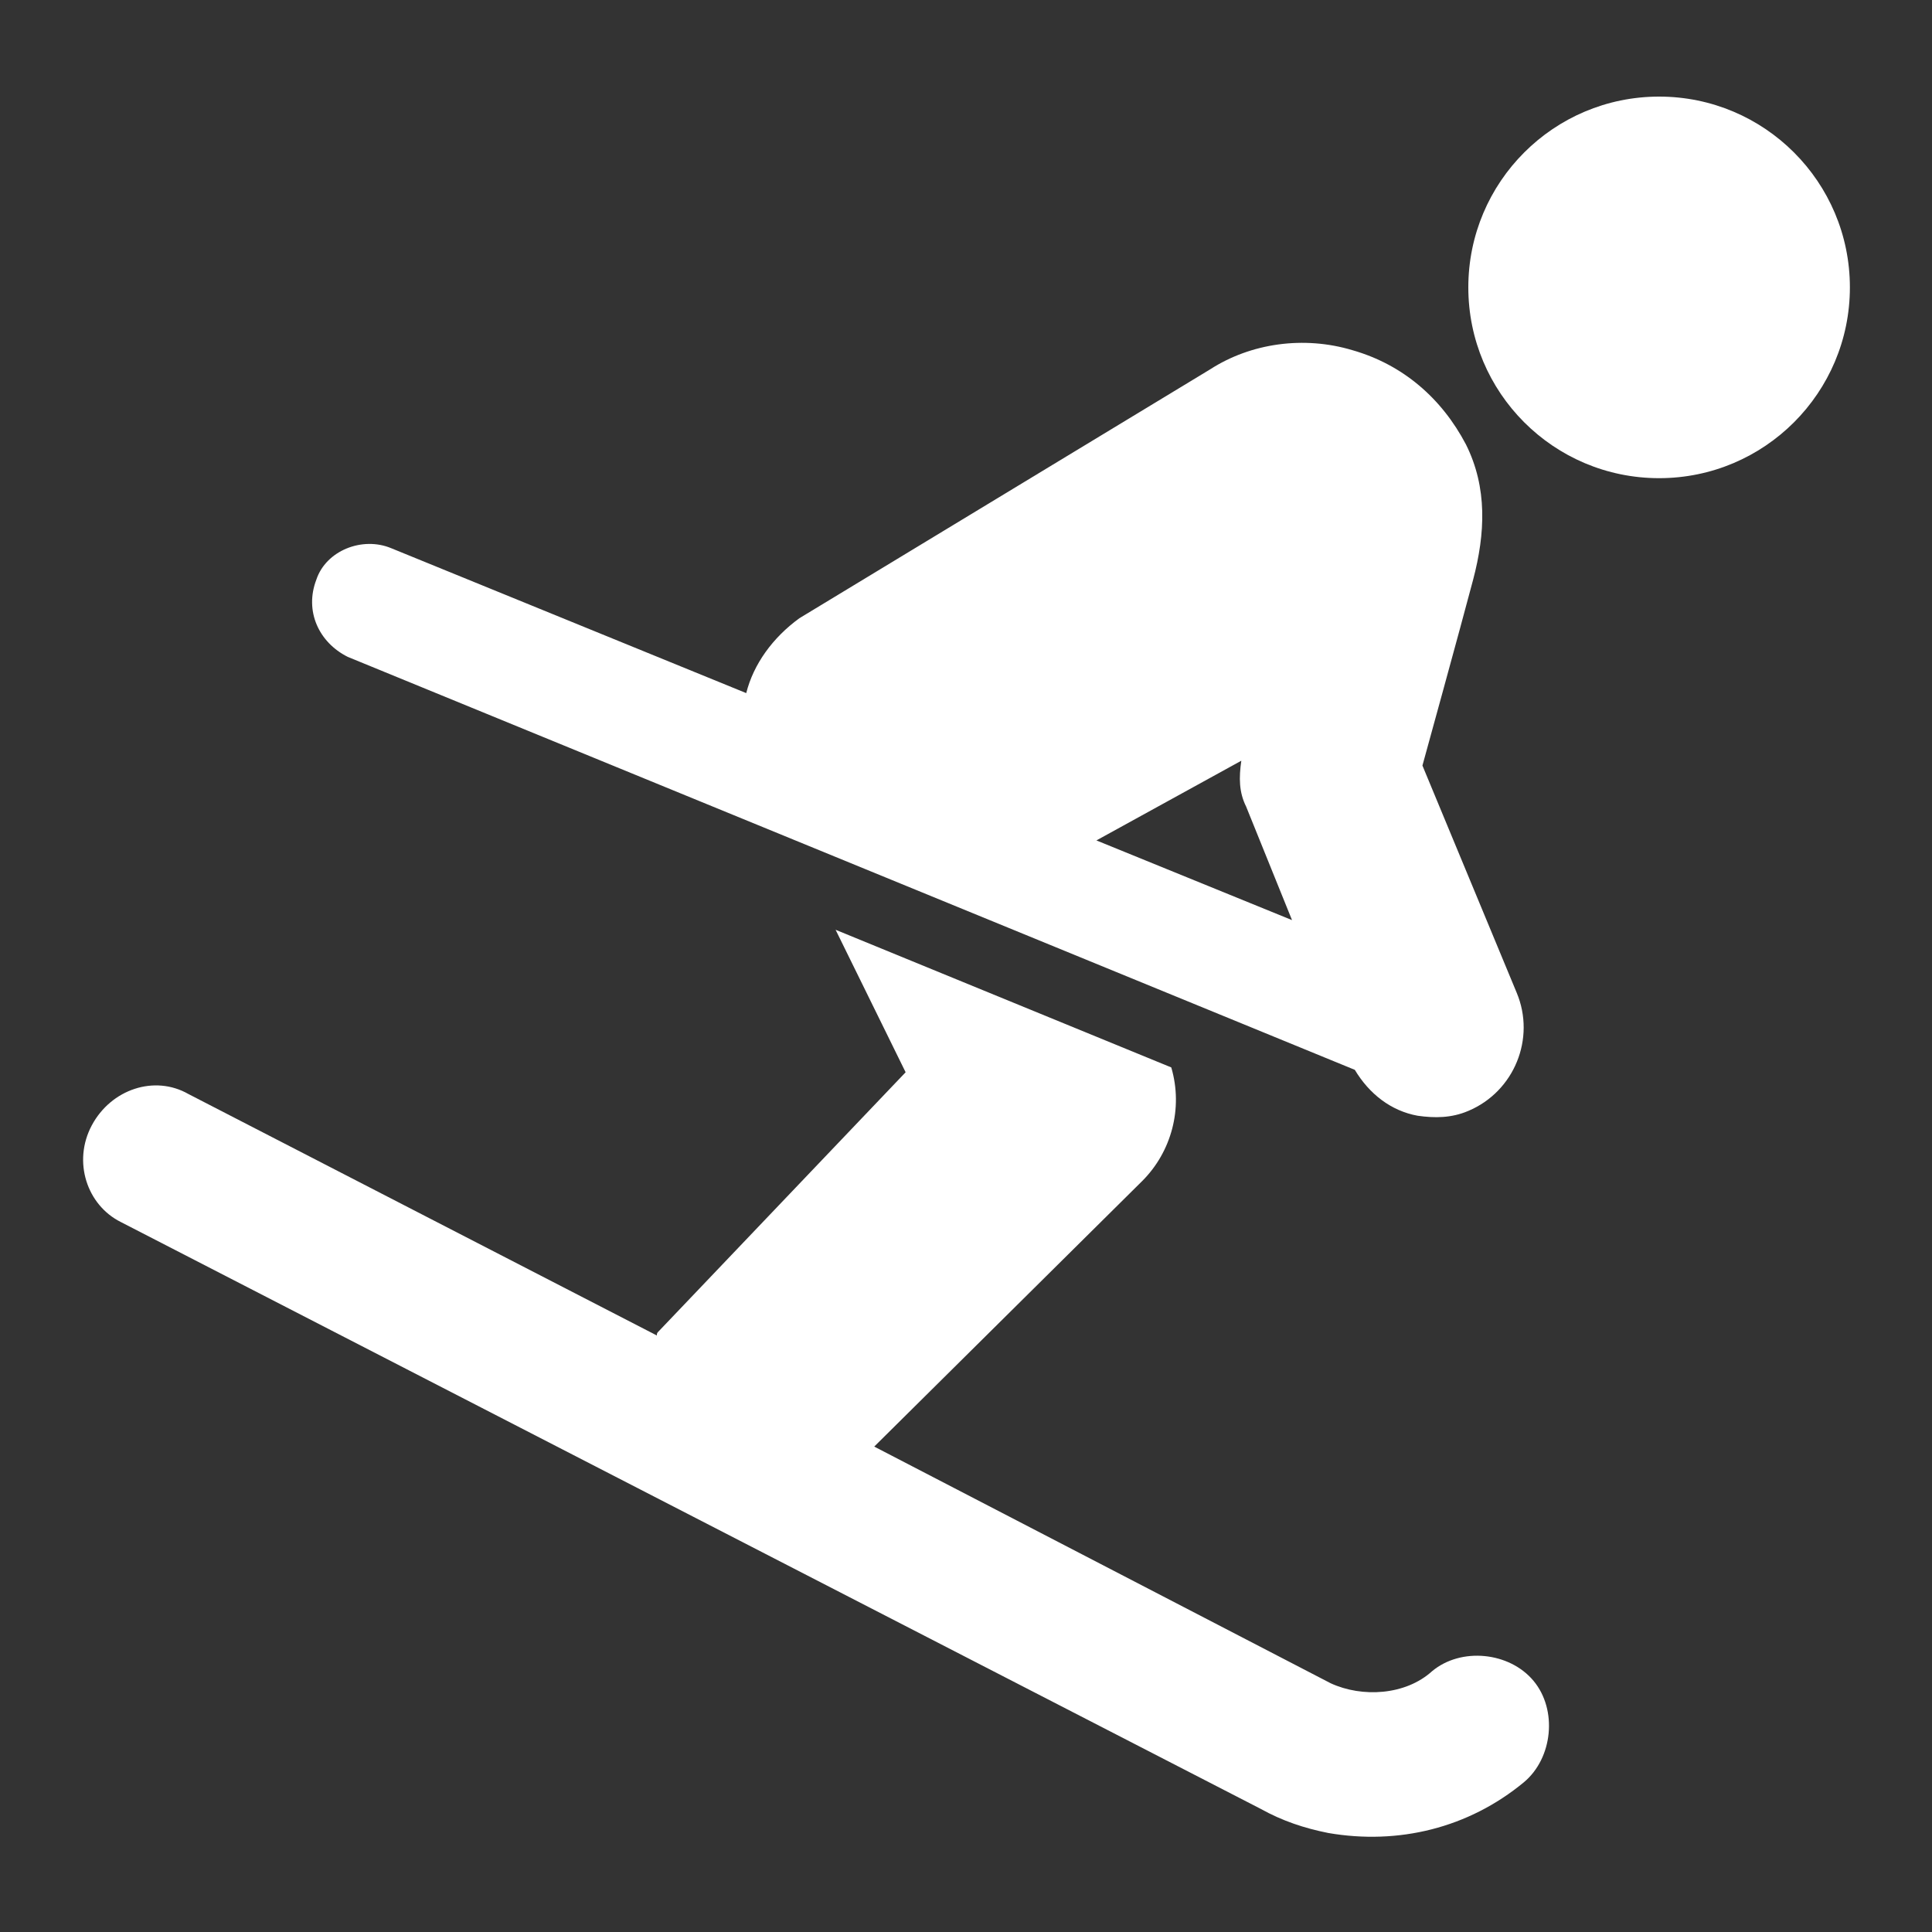
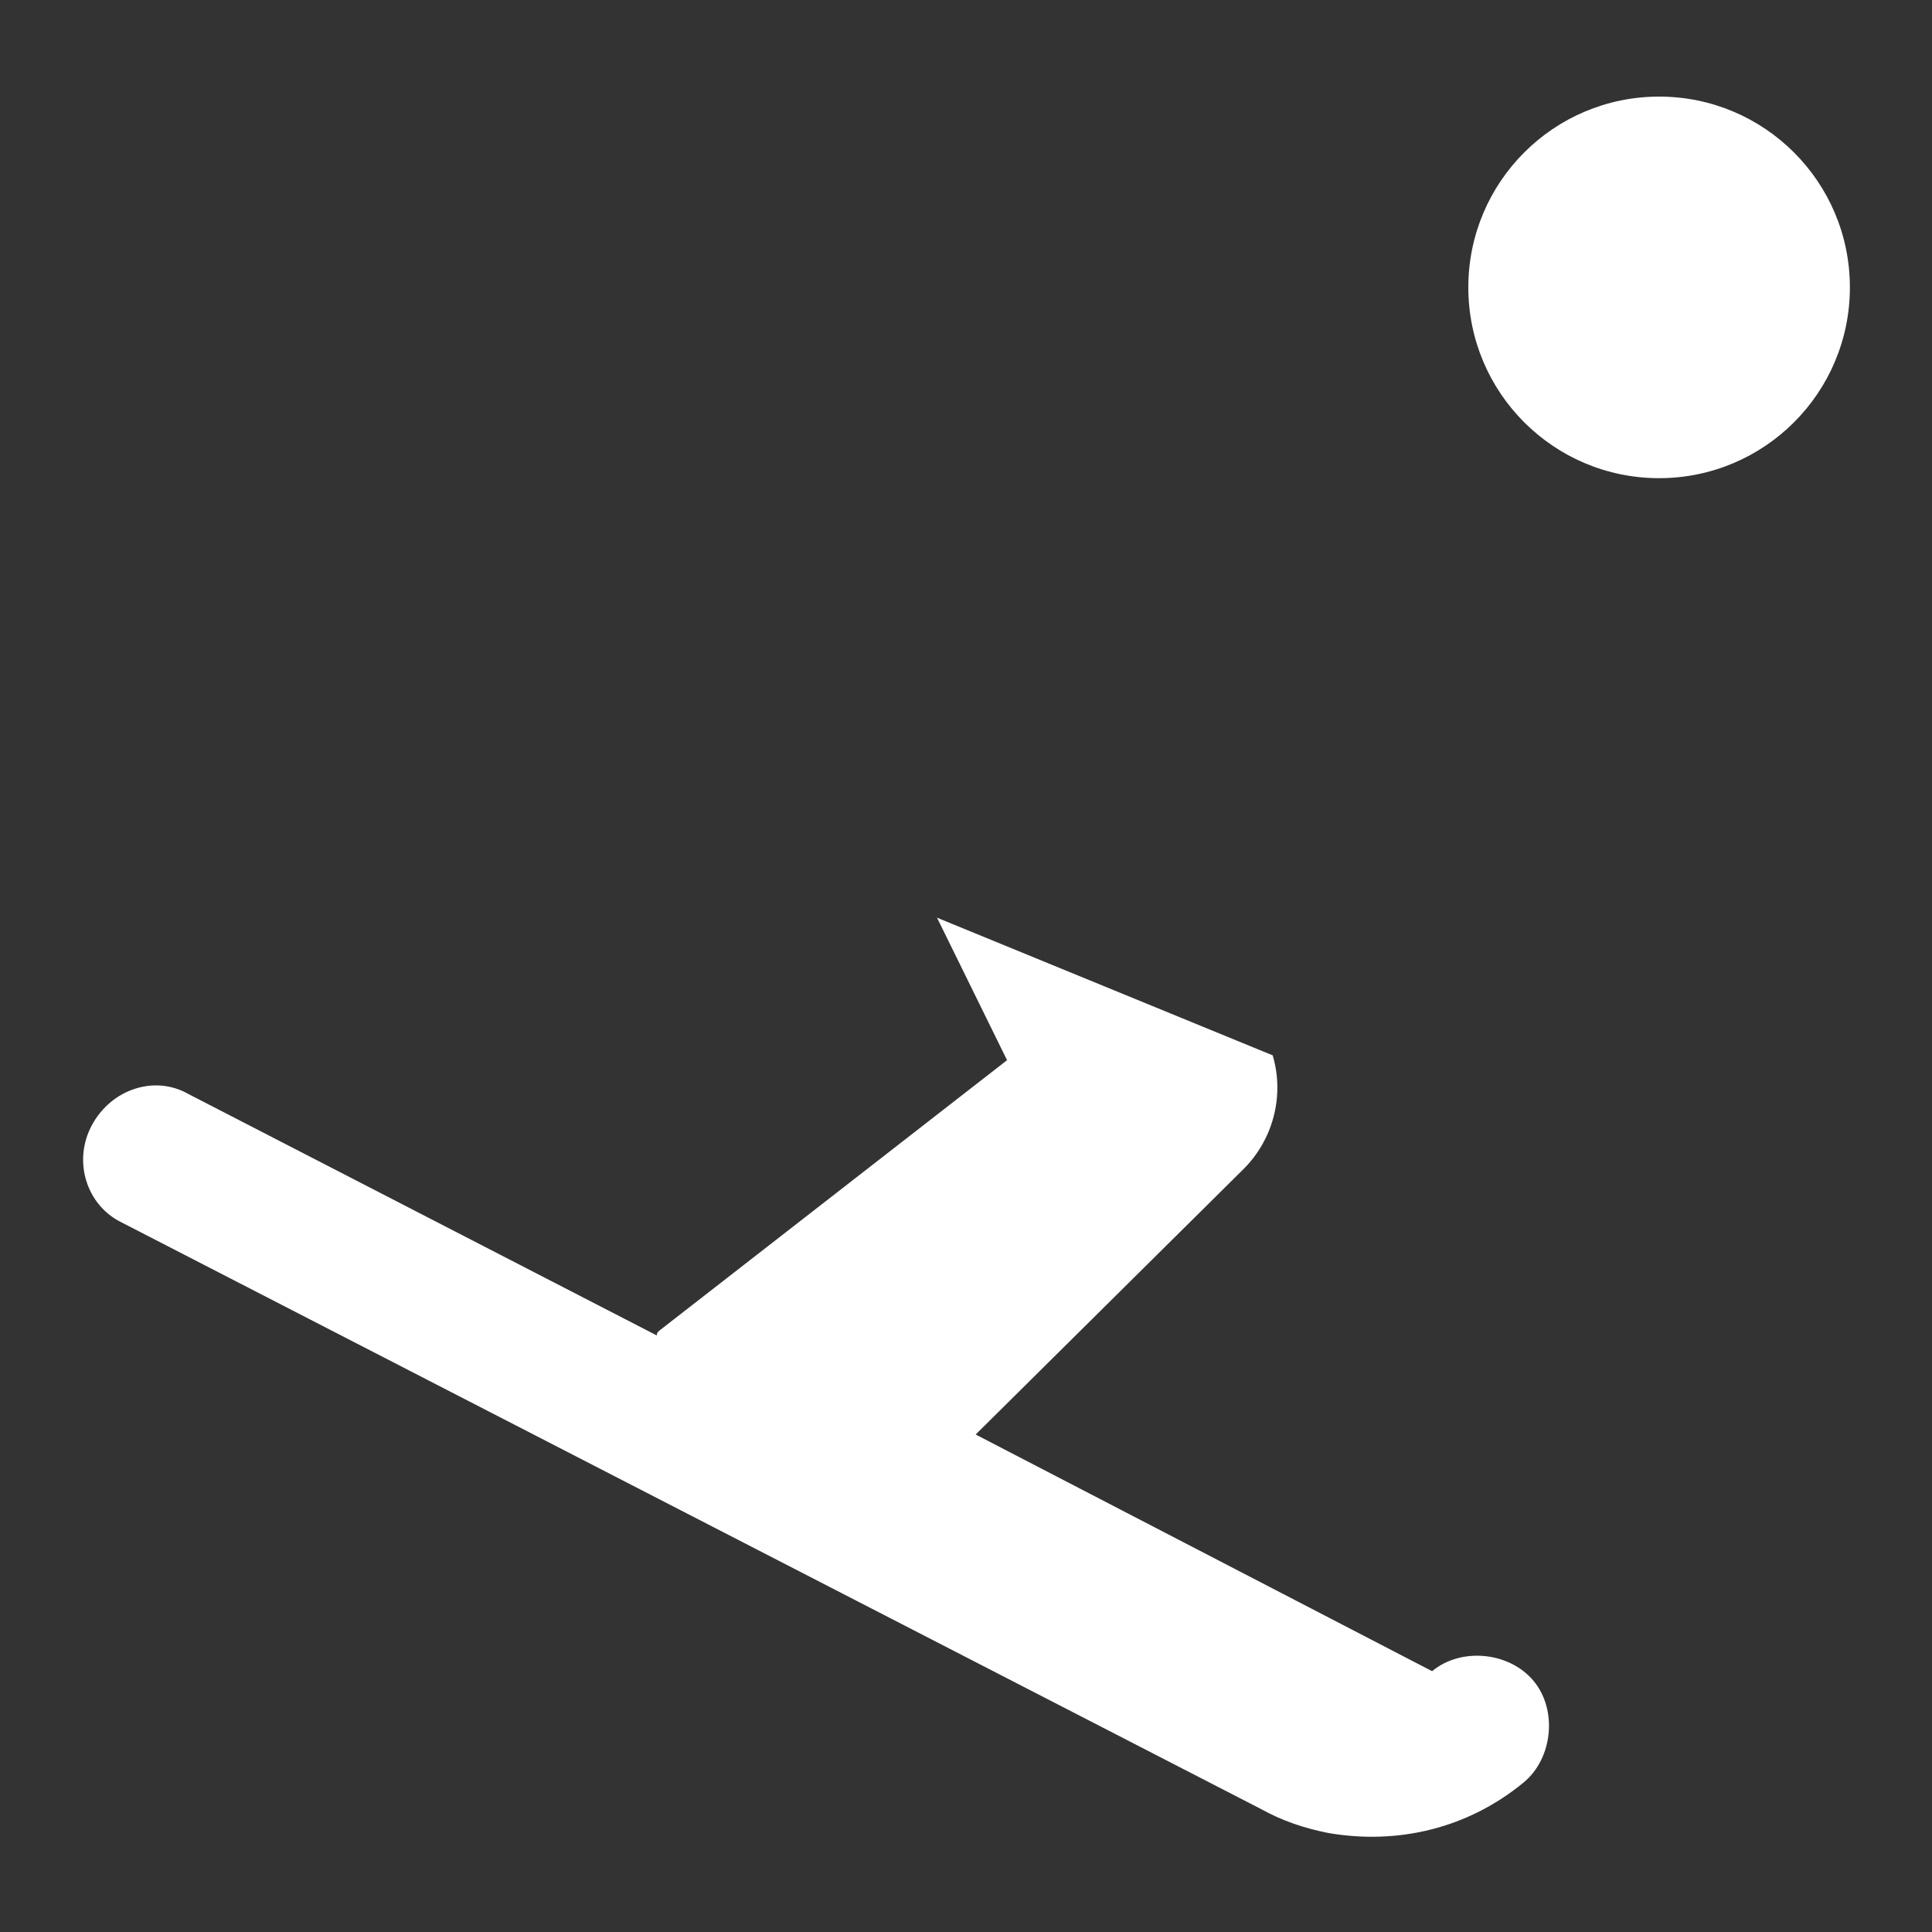
<svg xmlns="http://www.w3.org/2000/svg" version="1.1" id="Layer_1" x="0px" y="0px" viewBox="0 0 80 80" style="enable-background:new 0 0 80 80;" xml:space="preserve">
  <rect x="0" y="0" width="80" height="80" fill="#333333" stroke="none" />
  <style type="text/css">
	.st0{fill:#FFFFFF;}
</style>
  <g>
    <ellipse class="st0" cx="68.7" cy="11.9" rx="7.9" ry="7.9" />
-     <path class="st0" d="M5,50.6l47.2,24.3c0.9,0.5,1.8,0.8,2.8,1c2.9,0.5,5.8-0.2,8.1-2.1c1.2-1,1.4-3,0.4-4.2c-1-1.2-3-1.4-4.2-0.4   c-1.1,1-2.9,1.1-4.2,0.5l-18.9-9.8l11.1-11c1.2-1.2,1.7-3,1.2-4.7l-13.9-5.7l2.9,5.9L27.3,55.1c-0.1,0.1-0.1,0.1-0.1,0.2l-19.4-10   c-1.4-0.8-3.2-0.2-4,1.3C3,48.1,3.6,49.9,5,50.6z" />
-     <path class="st0" d="M14.4,27.2l41.7,17.1c0.6,1,1.5,1.7,2.6,1.9c0.7,0.1,1.4,0.1,2.1-0.2c1.9-0.8,2.8-3,2-4.9l-3.9-9.4   c0,0,1.6-5.8,2.1-7.7c0.5-1.9,0.6-3.8-0.3-5.6c-1-1.9-2.6-3.3-4.7-3.9c-2-0.6-4.2-0.3-5.9,0.8l-17,10.3c-1.1,0.8-1.9,1.9-2.2,3.1   l-14.7-6c-1.2-0.5-2.7,0.1-3.1,1.3C12.6,25.3,13.2,26.6,14.4,27.2z M51.4,31.5c-0.1,0.7-0.1,1.3,0.2,1.9l1.9,4.7l-8.1-3.3   L51.4,31.5z" />
+     <path class="st0" d="M5,50.6l47.2,24.3c0.9,0.5,1.8,0.8,2.8,1c2.9,0.5,5.8-0.2,8.1-2.1c1.2-1,1.4-3,0.4-4.2c-1-1.2-3-1.4-4.2-0.4   l-18.9-9.8l11.1-11c1.2-1.2,1.7-3,1.2-4.7l-13.9-5.7l2.9,5.9L27.3,55.1c-0.1,0.1-0.1,0.1-0.1,0.2l-19.4-10   c-1.4-0.8-3.2-0.2-4,1.3C3,48.1,3.6,49.9,5,50.6z" />
  </g>
</svg>